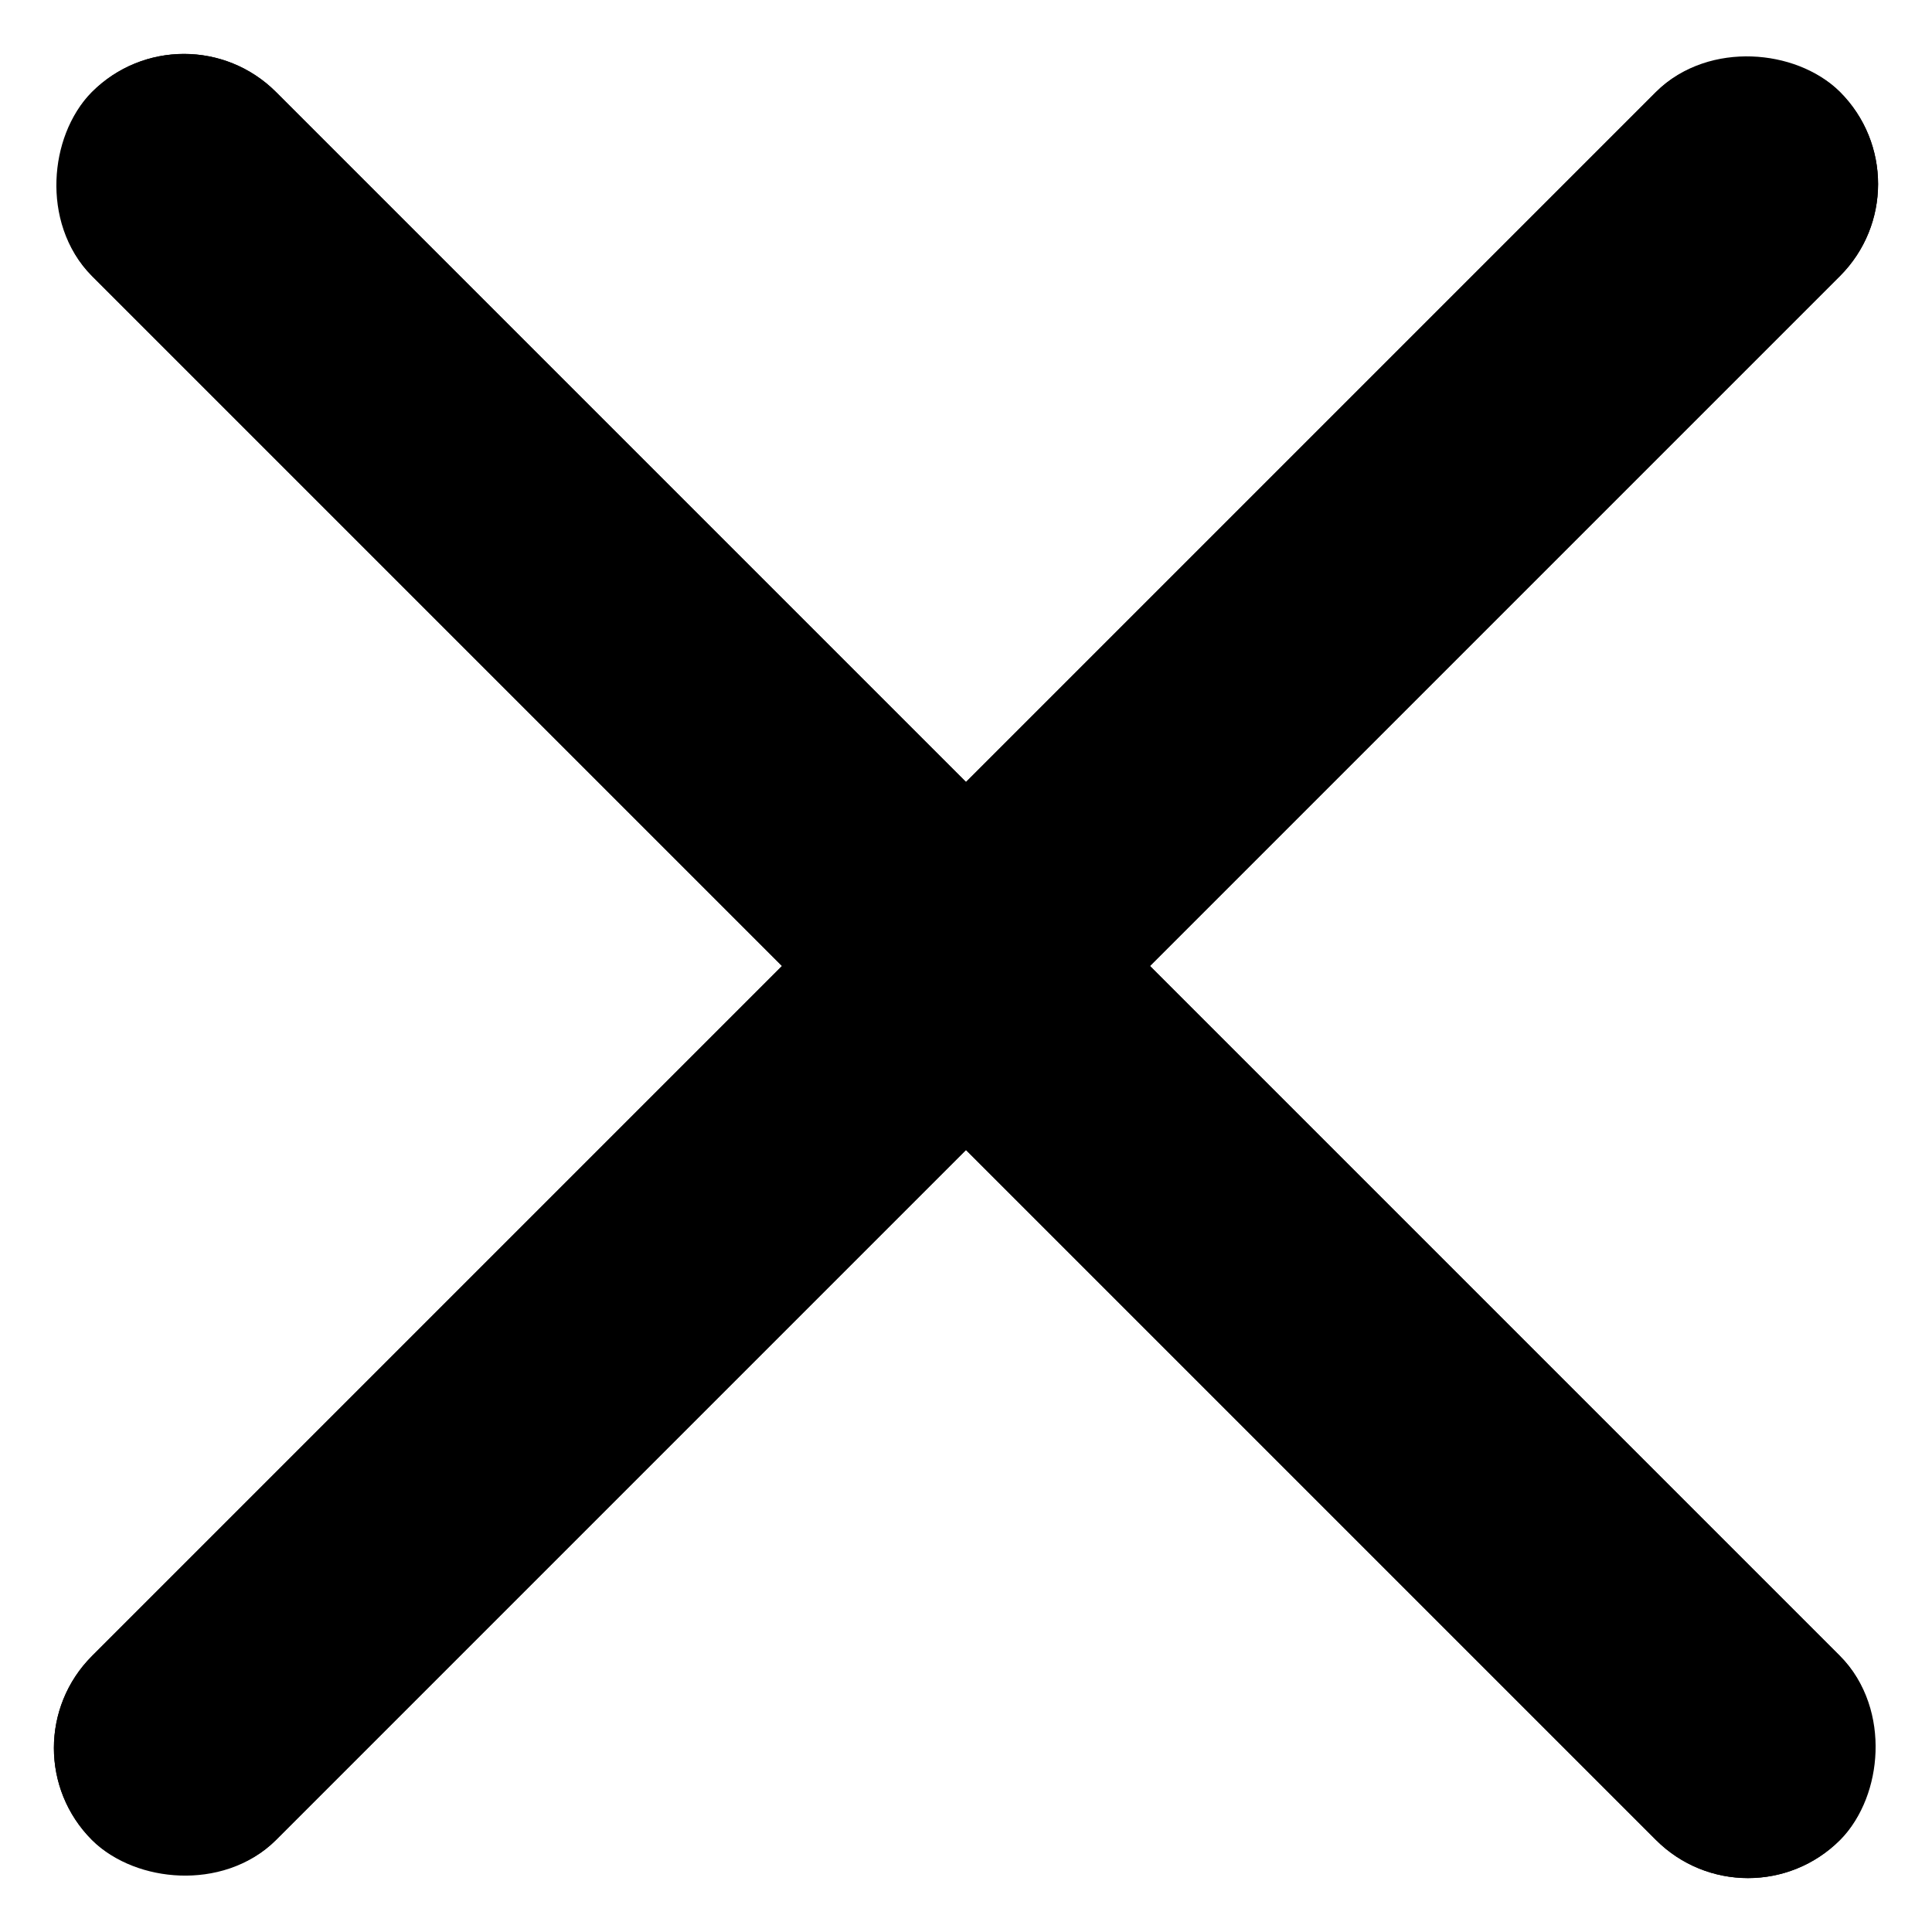
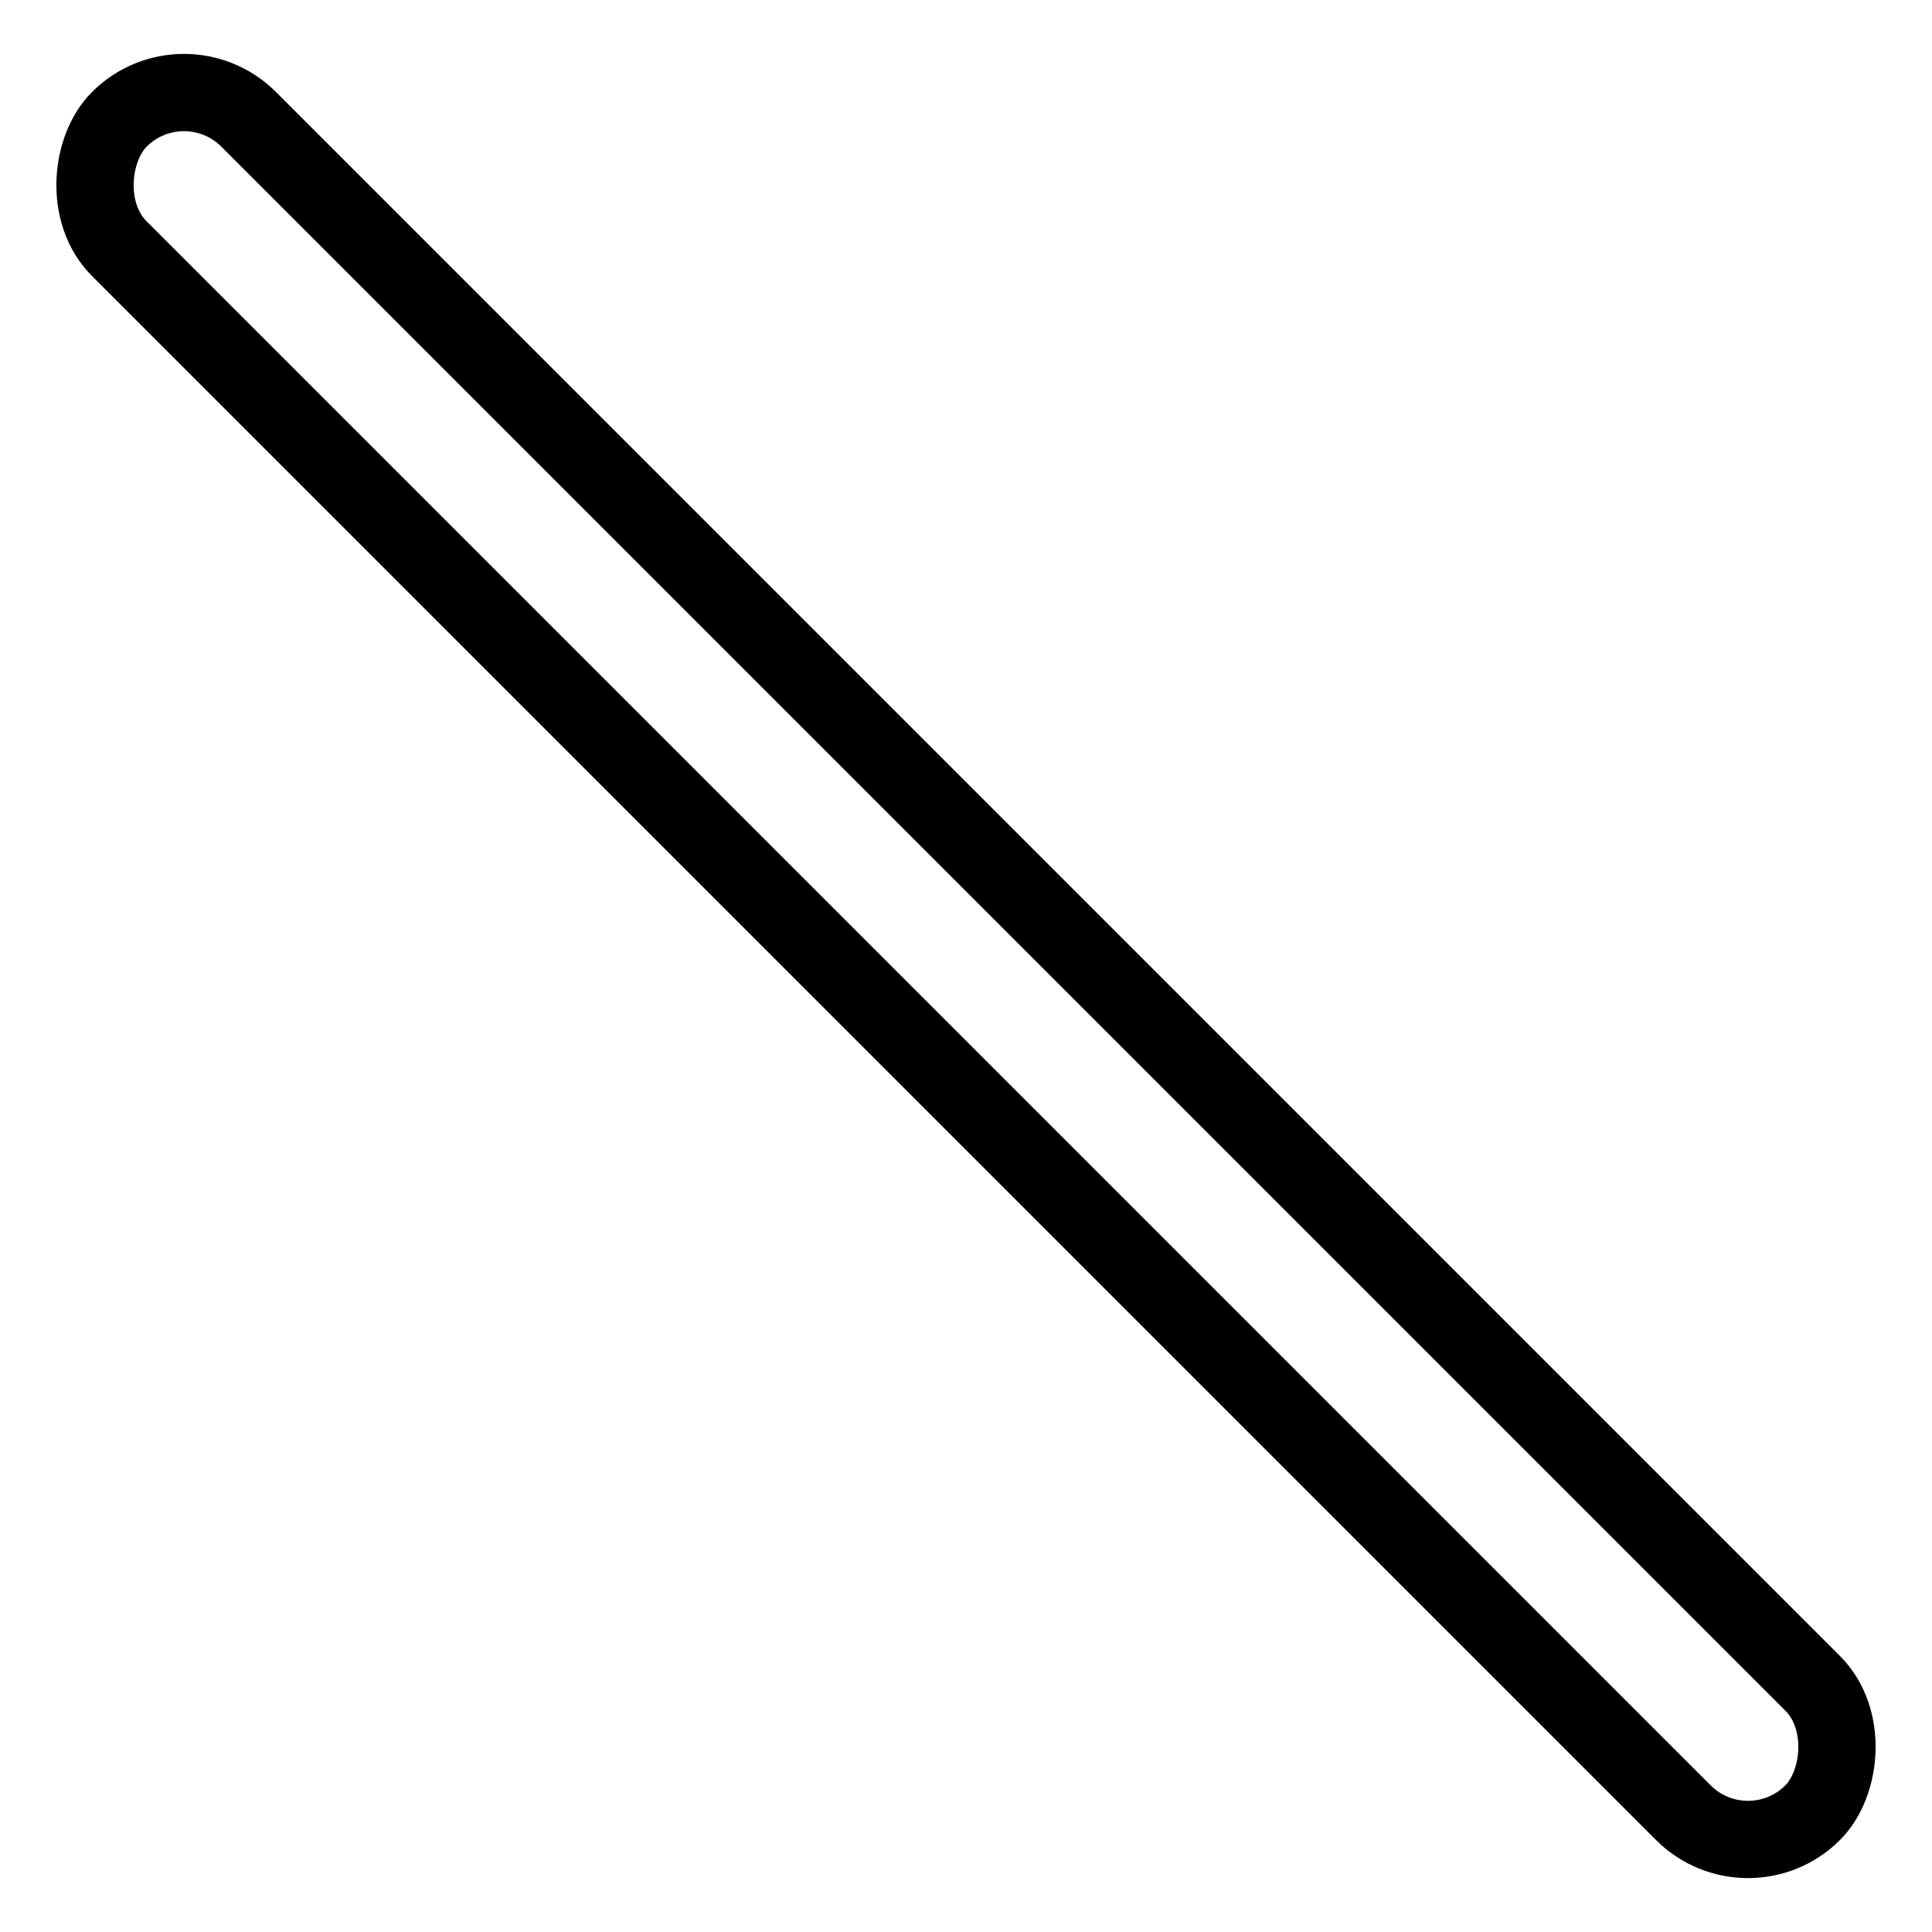
<svg xmlns="http://www.w3.org/2000/svg" width="25" height="25" viewBox="0 0 25 25">
  <g id="グループ_313" data-name="グループ 313" transform="translate(-331.25 -29.25)">
    <g id="長方形_35" data-name="長方形 35" transform="translate(331.25 51.869) rotate(-45)" stroke="#000" stroke-width="1">
-       <rect width="31.988" height="3.367" rx="1.684" stroke="none" />
-       <rect x="0.5" y="0.5" width="30.988" height="2.367" rx="1.184" fill="none" />
-     </g>
+       </g>
    <g id="長方形_36" data-name="長方形 36" transform="translate(353.869 54.25) rotate(-135)" stroke="#000" stroke-width="1">
-       <rect width="31.988" height="3.367" rx="1.684" stroke="none" />
      <rect x="0.5" y="0.5" width="30.988" height="2.367" rx="1.184" fill="none" />
    </g>
  </g>
</svg>